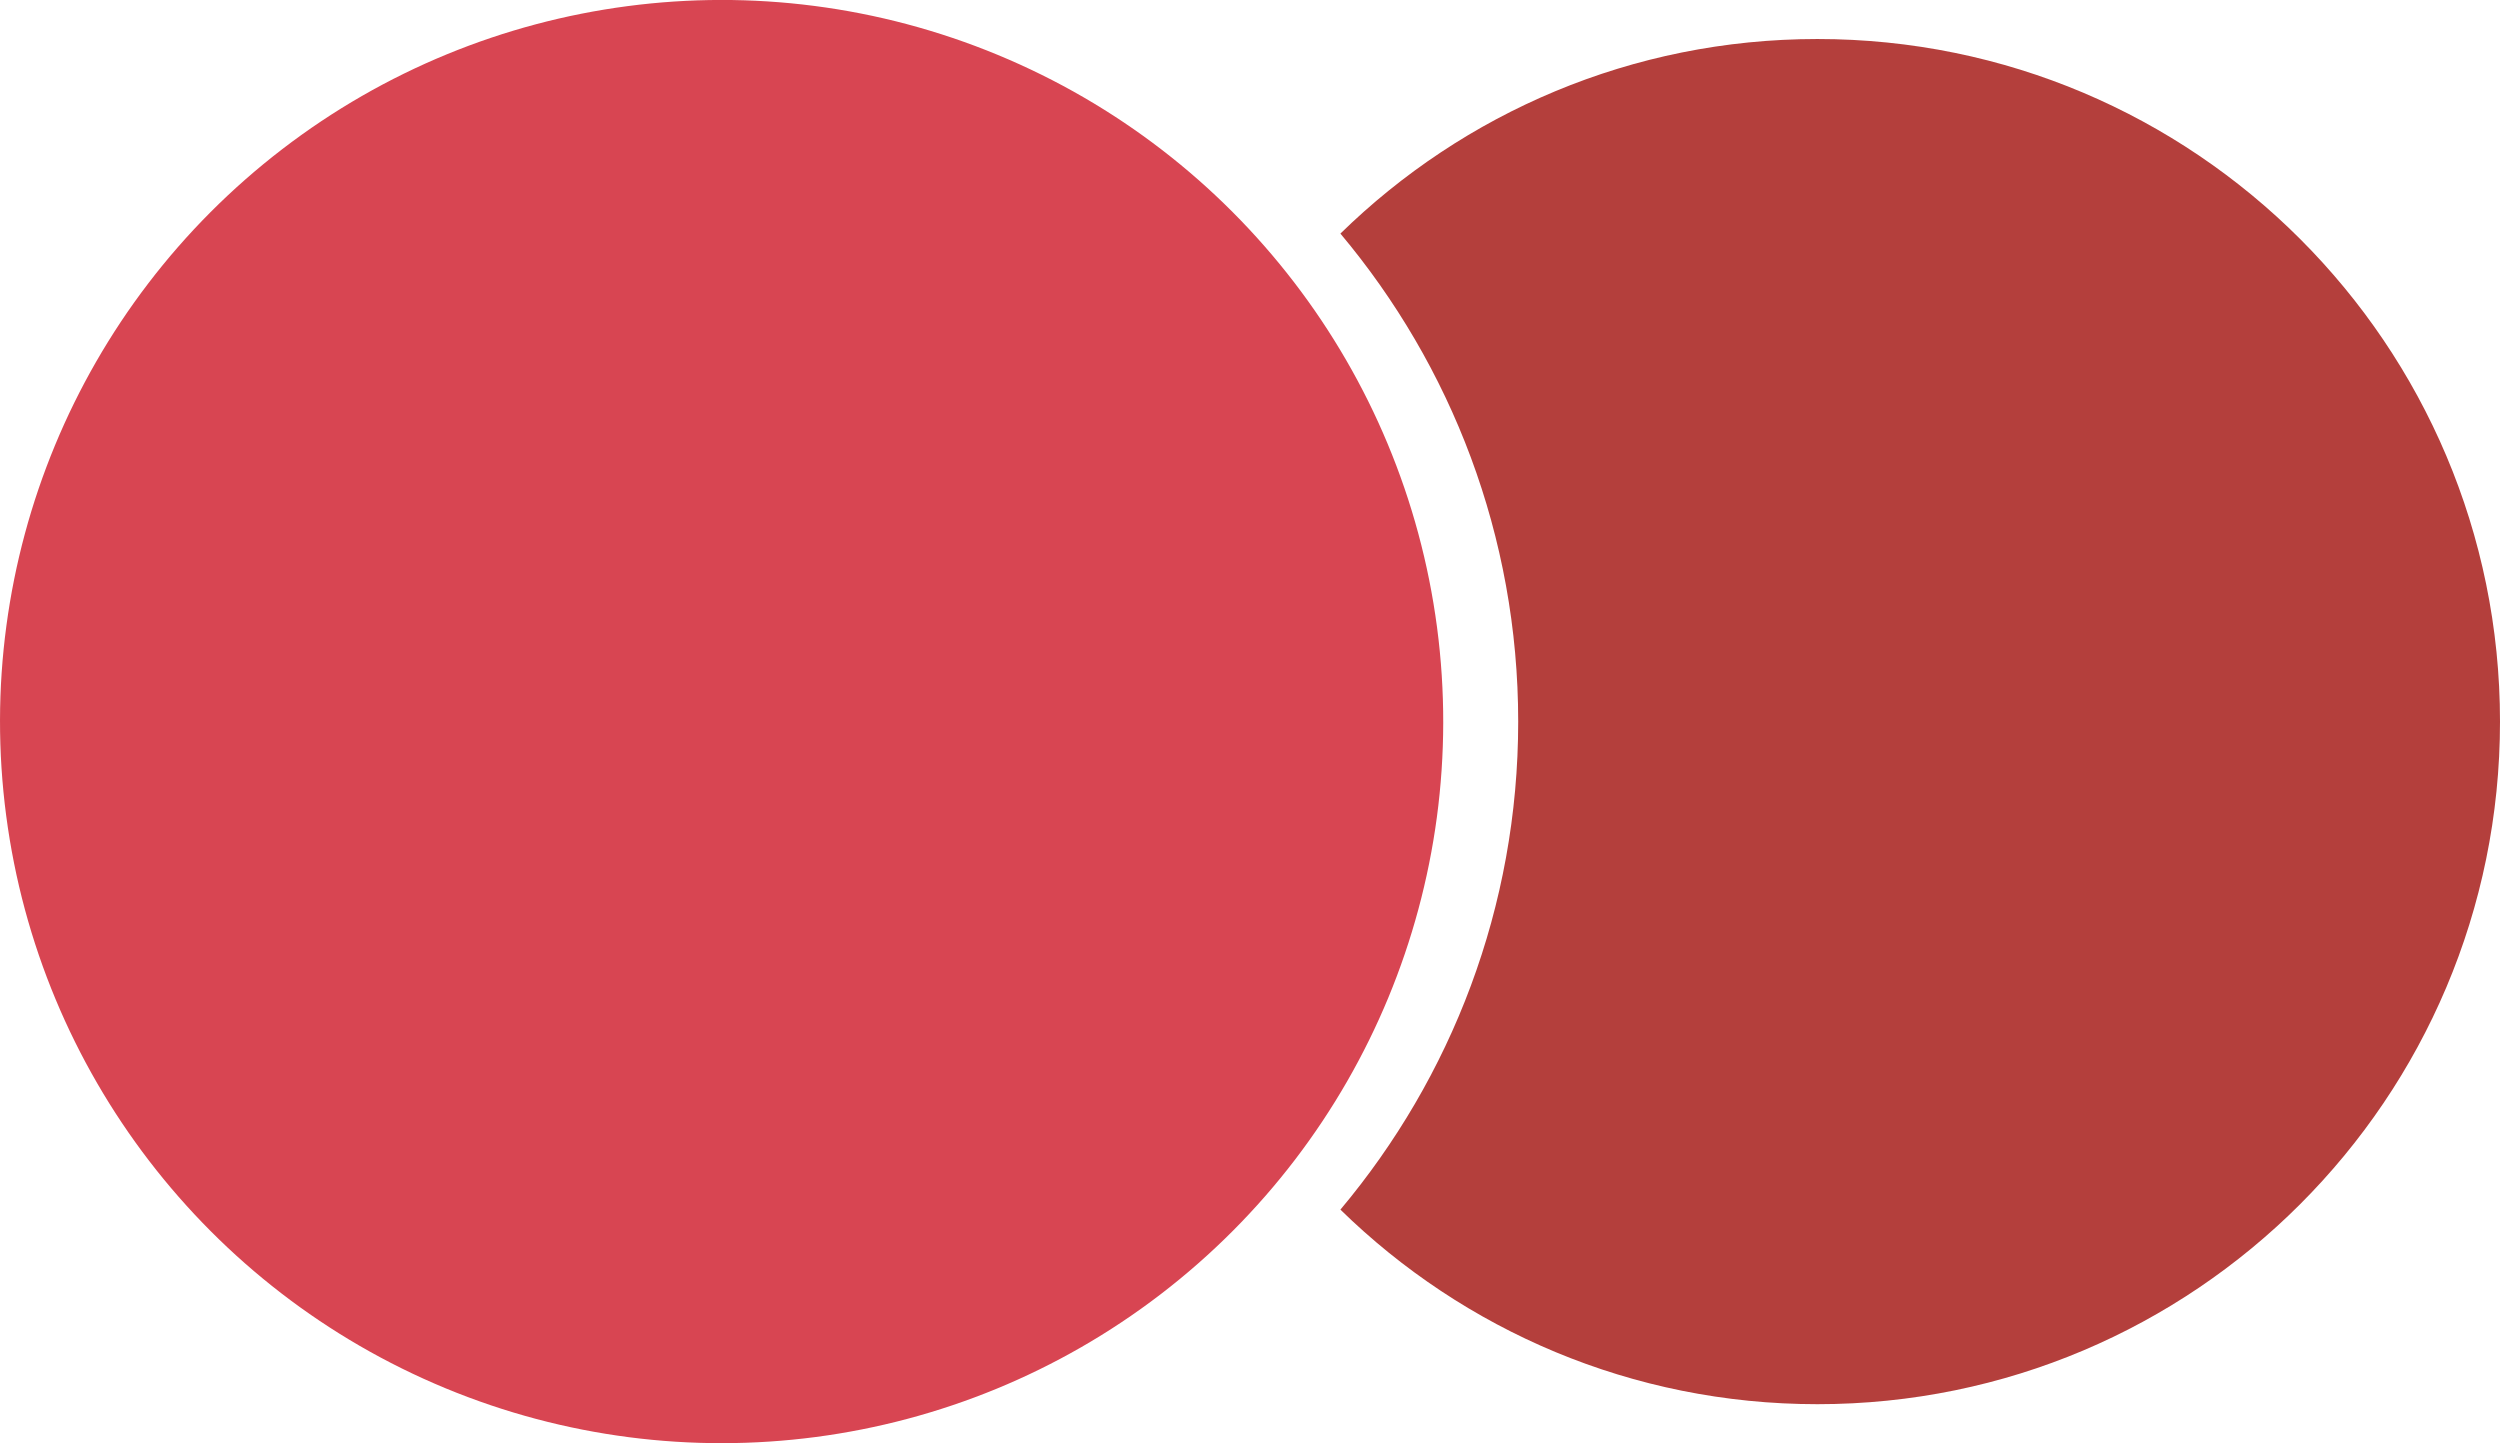
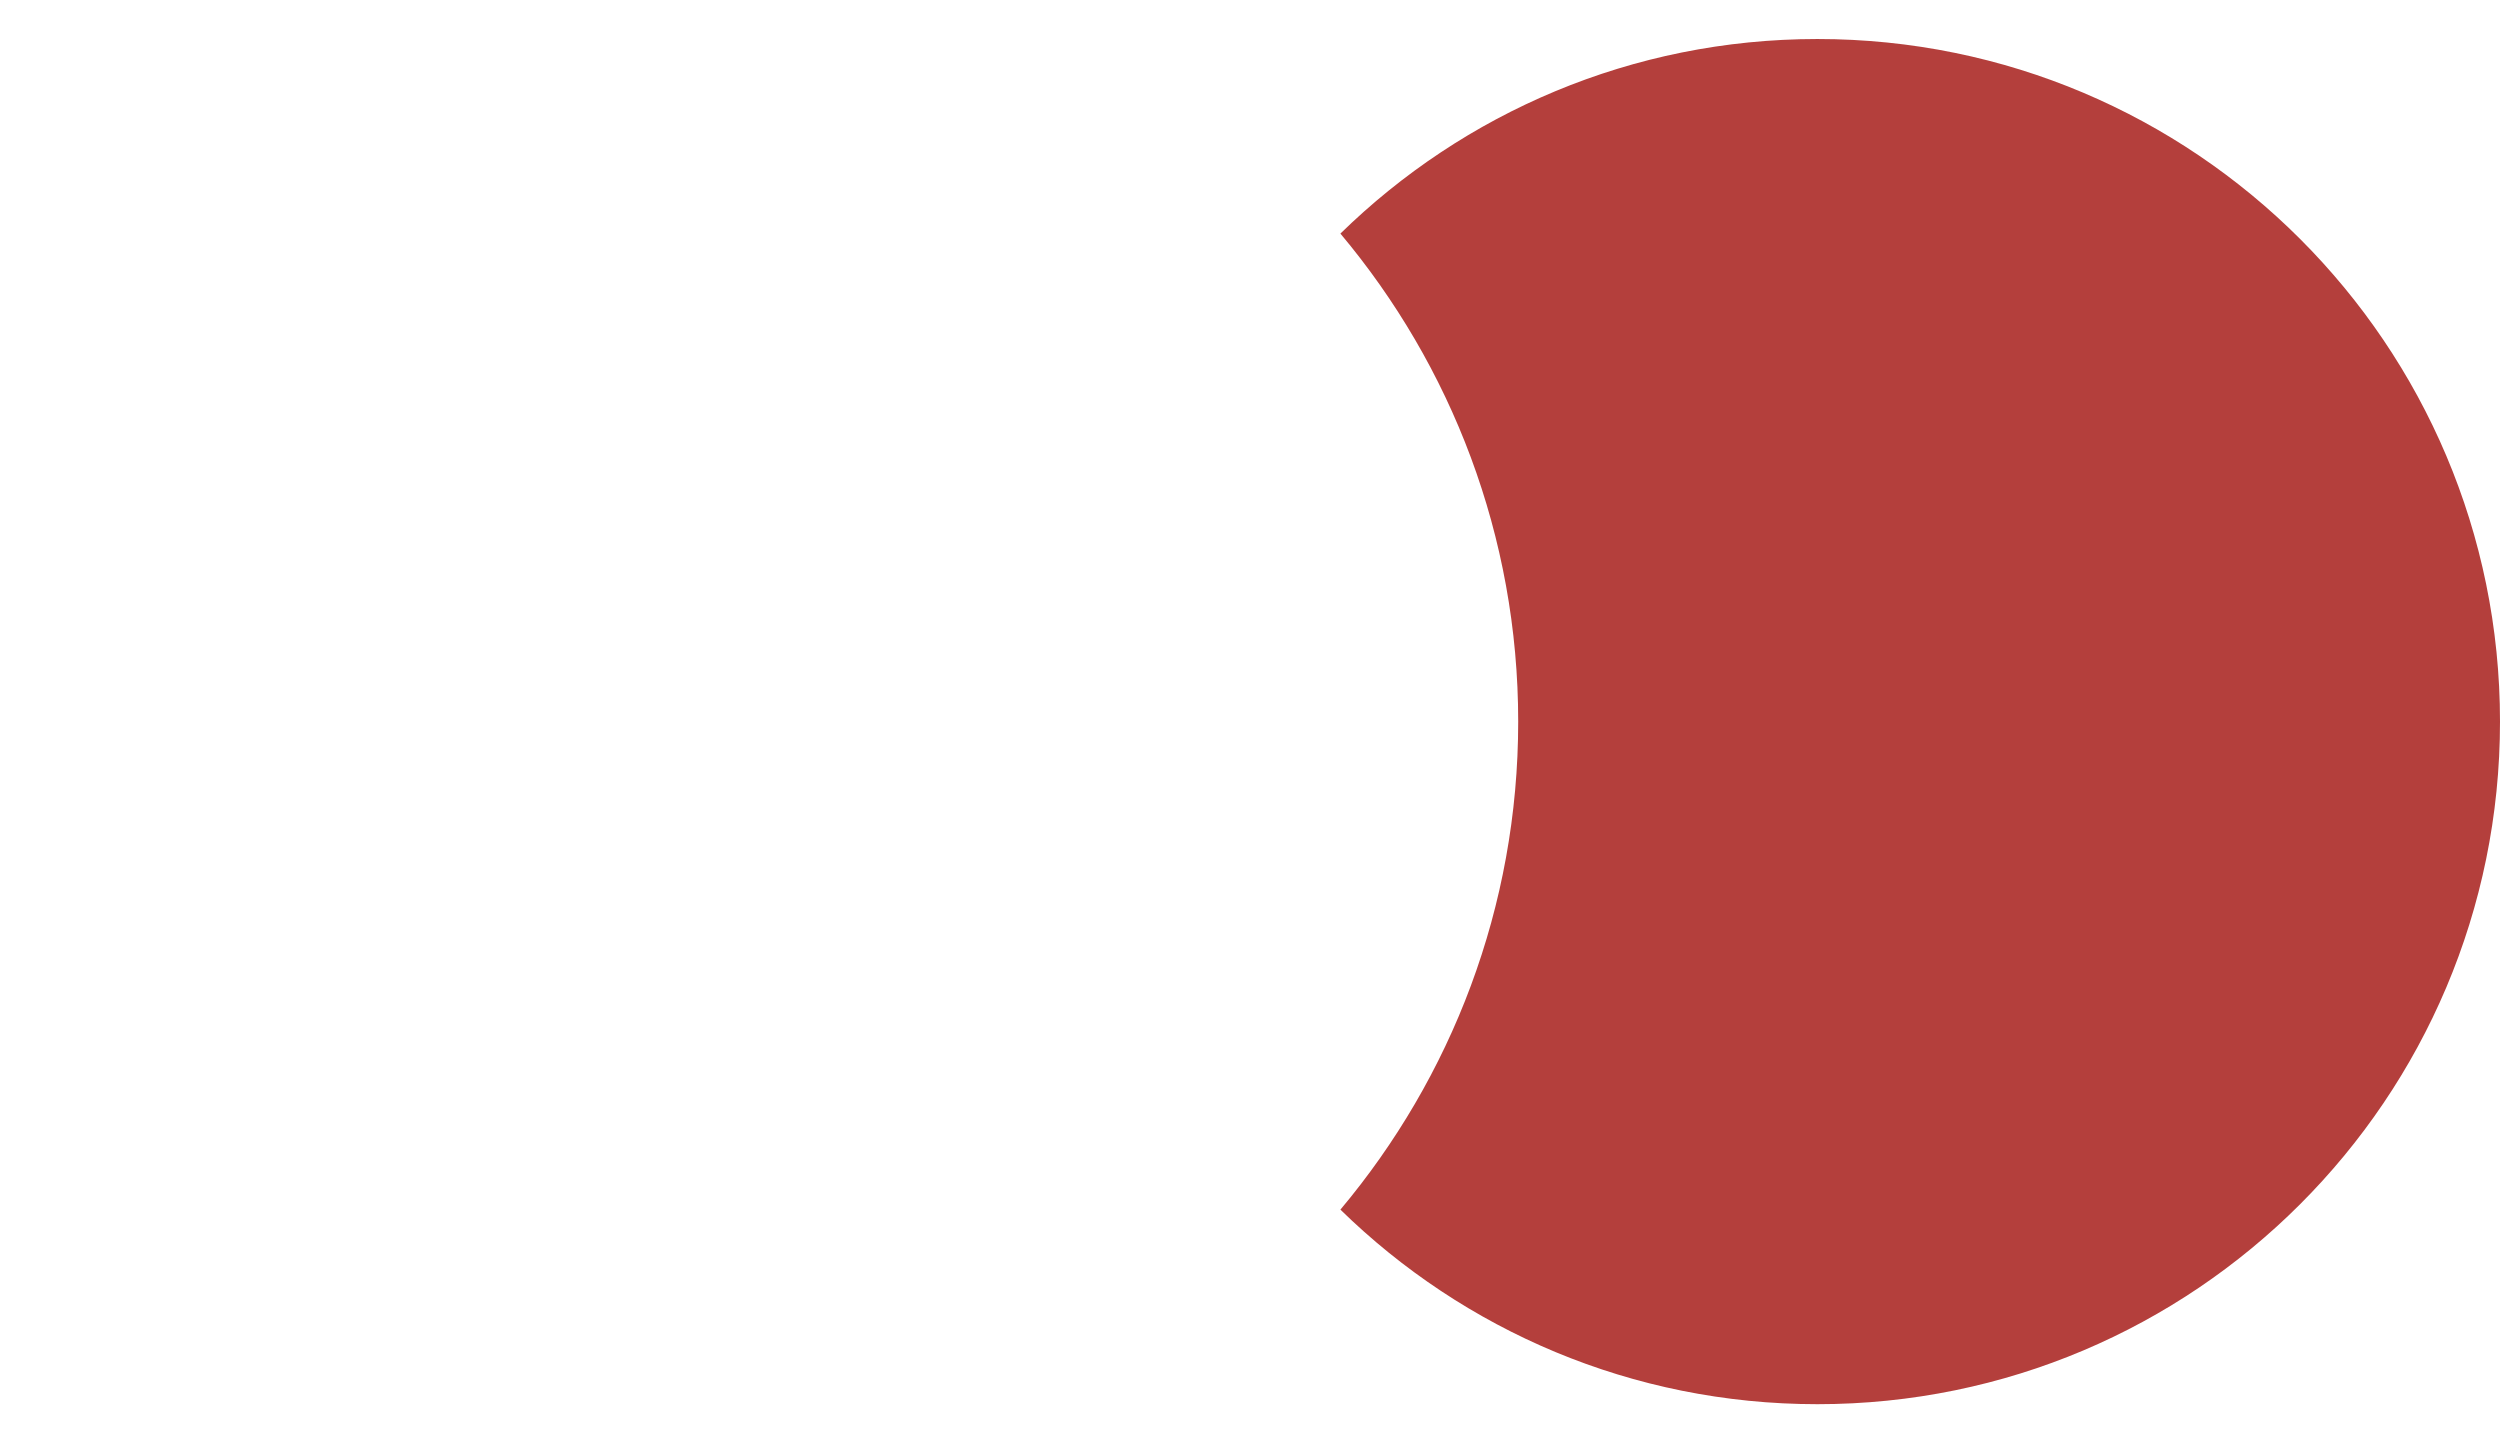
<svg xmlns="http://www.w3.org/2000/svg" id="_图层_2" data-name="图层 2" viewBox="0 0 256.34 147.98">
  <defs>
    <style>
      .cls-1 {
        fill: #d84552;
      }

      .cls-1, .cls-2 {
        stroke-width: 0px;
      }

      .cls-2 {
        fill: #b43f3c;
      }
    </style>
  </defs>
  <g id="_图层_1-2" data-name="图层 1">
    <g>
-       <circle class="cls-1" cx="73.99" cy="73.99" r="73.99" transform="translate(-22.68 114.03) rotate(-67.5)" />
      <path class="cls-2" d="m186.35,4c-19.04,0-36.29,7.61-48.91,19.95,11.37,13.55,18.23,31.01,18.23,50.04s-6.86,36.49-18.23,50.04c12.62,12.34,29.87,19.95,48.91,19.95,38.65,0,69.99-31.33,69.99-69.99S225,4,186.35,4Z" />
    </g>
  </g>
</svg>